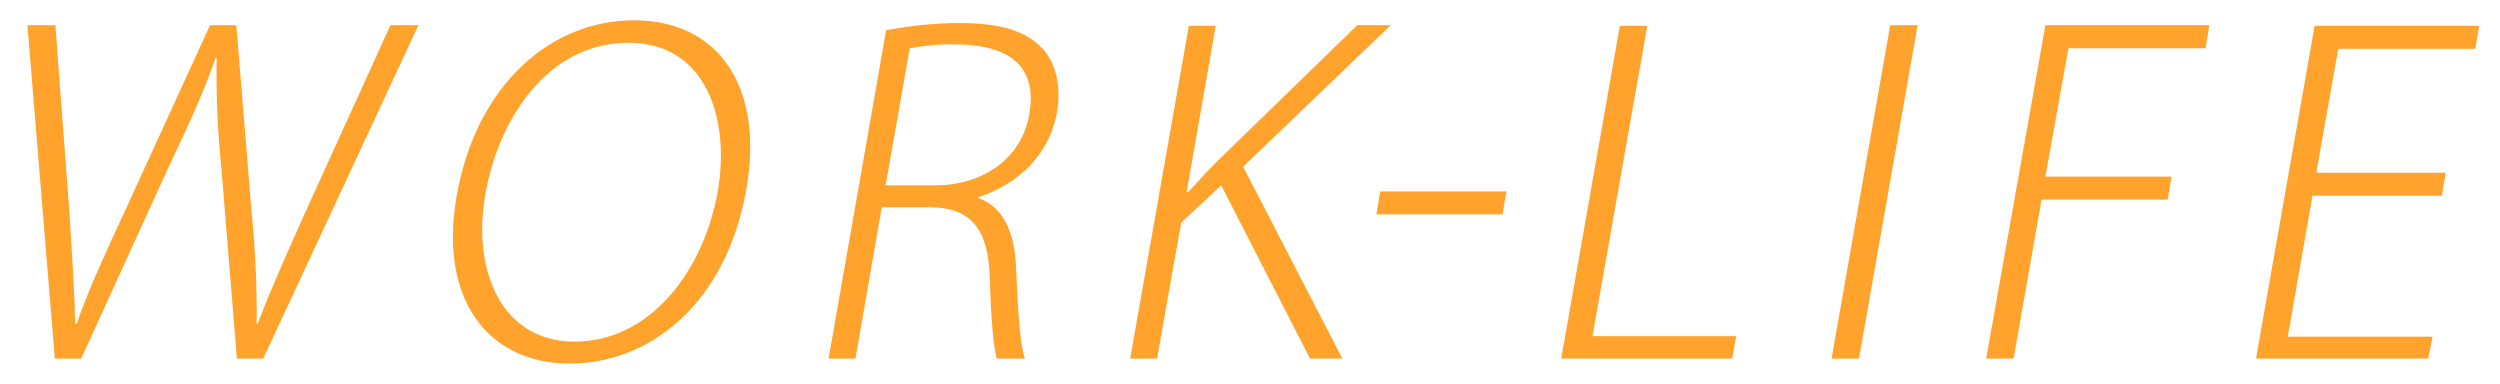
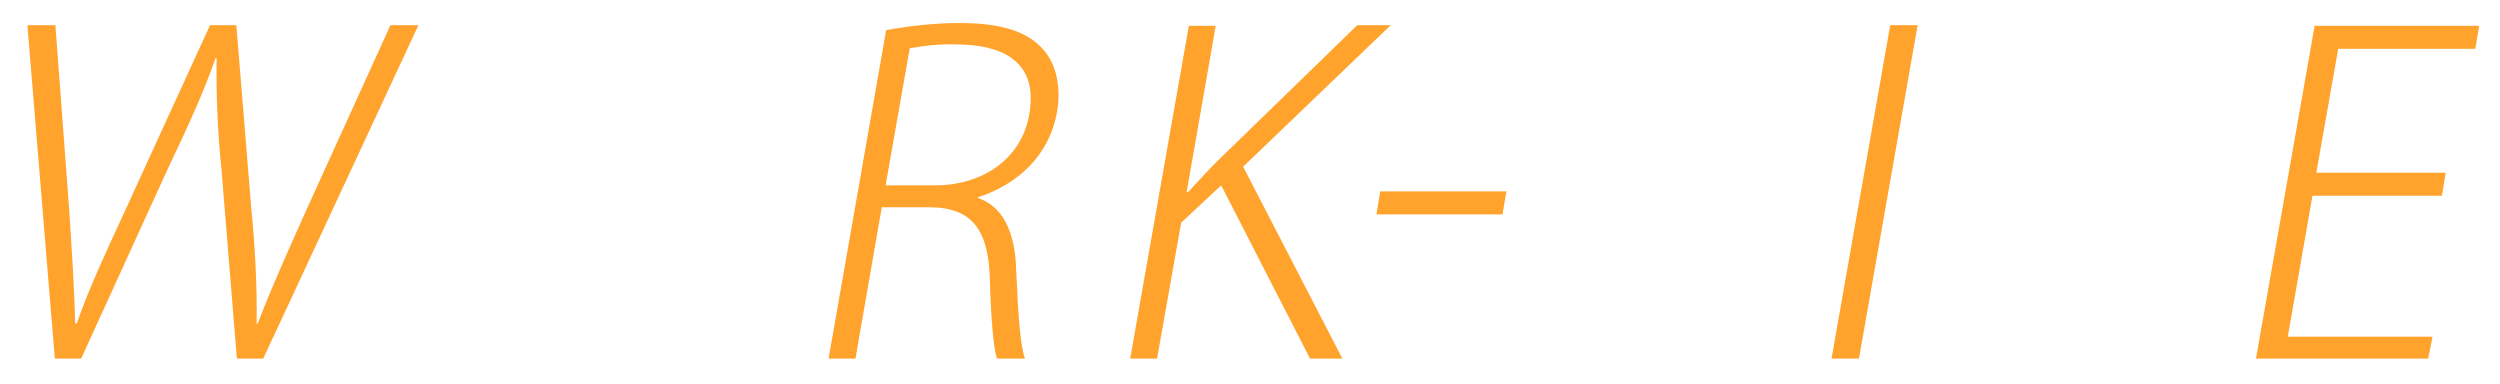
<svg xmlns="http://www.w3.org/2000/svg" version="1.1" id="レイヤー_1" x="0px" y="0px" viewBox="0 0 455.9 70" style="enable-background:new 0 0 455.9 70;" xml:space="preserve">
  <style type="text/css">
	.st0{fill:#FFA32C;}
</style>
  <path class="st0" d="M76.3,4.6L48,65.4h-4.8L40.4,31c-0.7-6.8-1-13.6-0.9-20.4h-0.2c-2,5.8-4.7,11.8-8.8,20.4L14.8,65.4H10L5,4.6  h5.1l2.5,33.4c0.5,7.8,1,15.1,1.1,21H14c2-5.9,5.3-13,9-21L38.3,4.6h4.8l2.7,33.1c0.7,7.1,1.1,14.2,1,21.3H47c2.6-6.8,5.6-13.4,9-21  L71.2,4.6H76.3z" />
-   <path class="st0" d="M136.1,34.5C132.3,56,118,66.3,103.9,66.3c-14.8,0-24-11.6-20.6-30.7c3.6-20.2,17.2-31.9,32.3-31.9  C131,3.7,139.4,15.8,136.1,34.5z M88.5,35.5c-2.4,13.4,2.7,26.8,16.3,26.8c13.8,0,23.6-13,26.1-27.5c2.2-12.6-1.8-27-16.3-27  C99.8,7.8,90.8,21.9,88.5,35.5L88.5,35.5z" />
  <path class="st0" d="M178.3,36.1c4.6,1.5,6.8,6.2,7,13c0.4,9.2,0.8,13.9,1.6,16.3h-5.1c-0.6-1.8-1.1-7.1-1.3-14.8  c-0.3-8.6-3.2-12.8-11-12.8h-8.7L156,65.4h-4.9l10.5-59.9c4.4-0.8,8.9-1.3,13.4-1.3c7.8,0,12.5,1.6,15.4,5c2.2,2.6,3.1,6.6,2.4,11  c-1.4,8.2-7.2,13.4-14.5,15.8L178.3,36.1z M170.5,33.8c9,0,15.9-5.1,17.2-13c1.8-10.2-5.8-12.7-13.4-12.7c-2.8-0.1-5.6,0.2-8.4,0.7  l-4.4,25H170.5z" />
  <path class="st0" d="M244.8,65.4h-5.9l-16.2-31.6l-7.3,6.8L211,65.4h-4.9l10.7-60.7h4.9L216.4,35h0.3c2.1-2.3,4.2-4.6,6.2-6.5  l24.6-23.9h6.1l-26.9,25.8L244.8,65.4z" />
-   <path class="st0" d="M315.9,65.4h-31.2l10.7-60.7h5l-10,56.6h26.2L315.9,65.4z" />
  <path class="st0" d="M344.7,4.6h5L339,65.4h-5L344.7,4.6z" />
-   <path class="st0" d="M362.2,65.4L373,4.6h29.9l-0.7,4.2h-25L373,32.2h23l-0.7,4.2h-23l-5.1,29L362.2,65.4z" />
  <path class="st0" d="M442.8,65.4h-31.4l10.7-60.7h30l-0.7,4.2h-25l-4,22.6H446l-0.7,4.2h-23.6l-4.5,25.7h26.4L442.8,65.4z" />
  <polygon class="st0" points="251.7,34.9 251,39.1 274,39.1 274.7,34.9 " />
</svg>